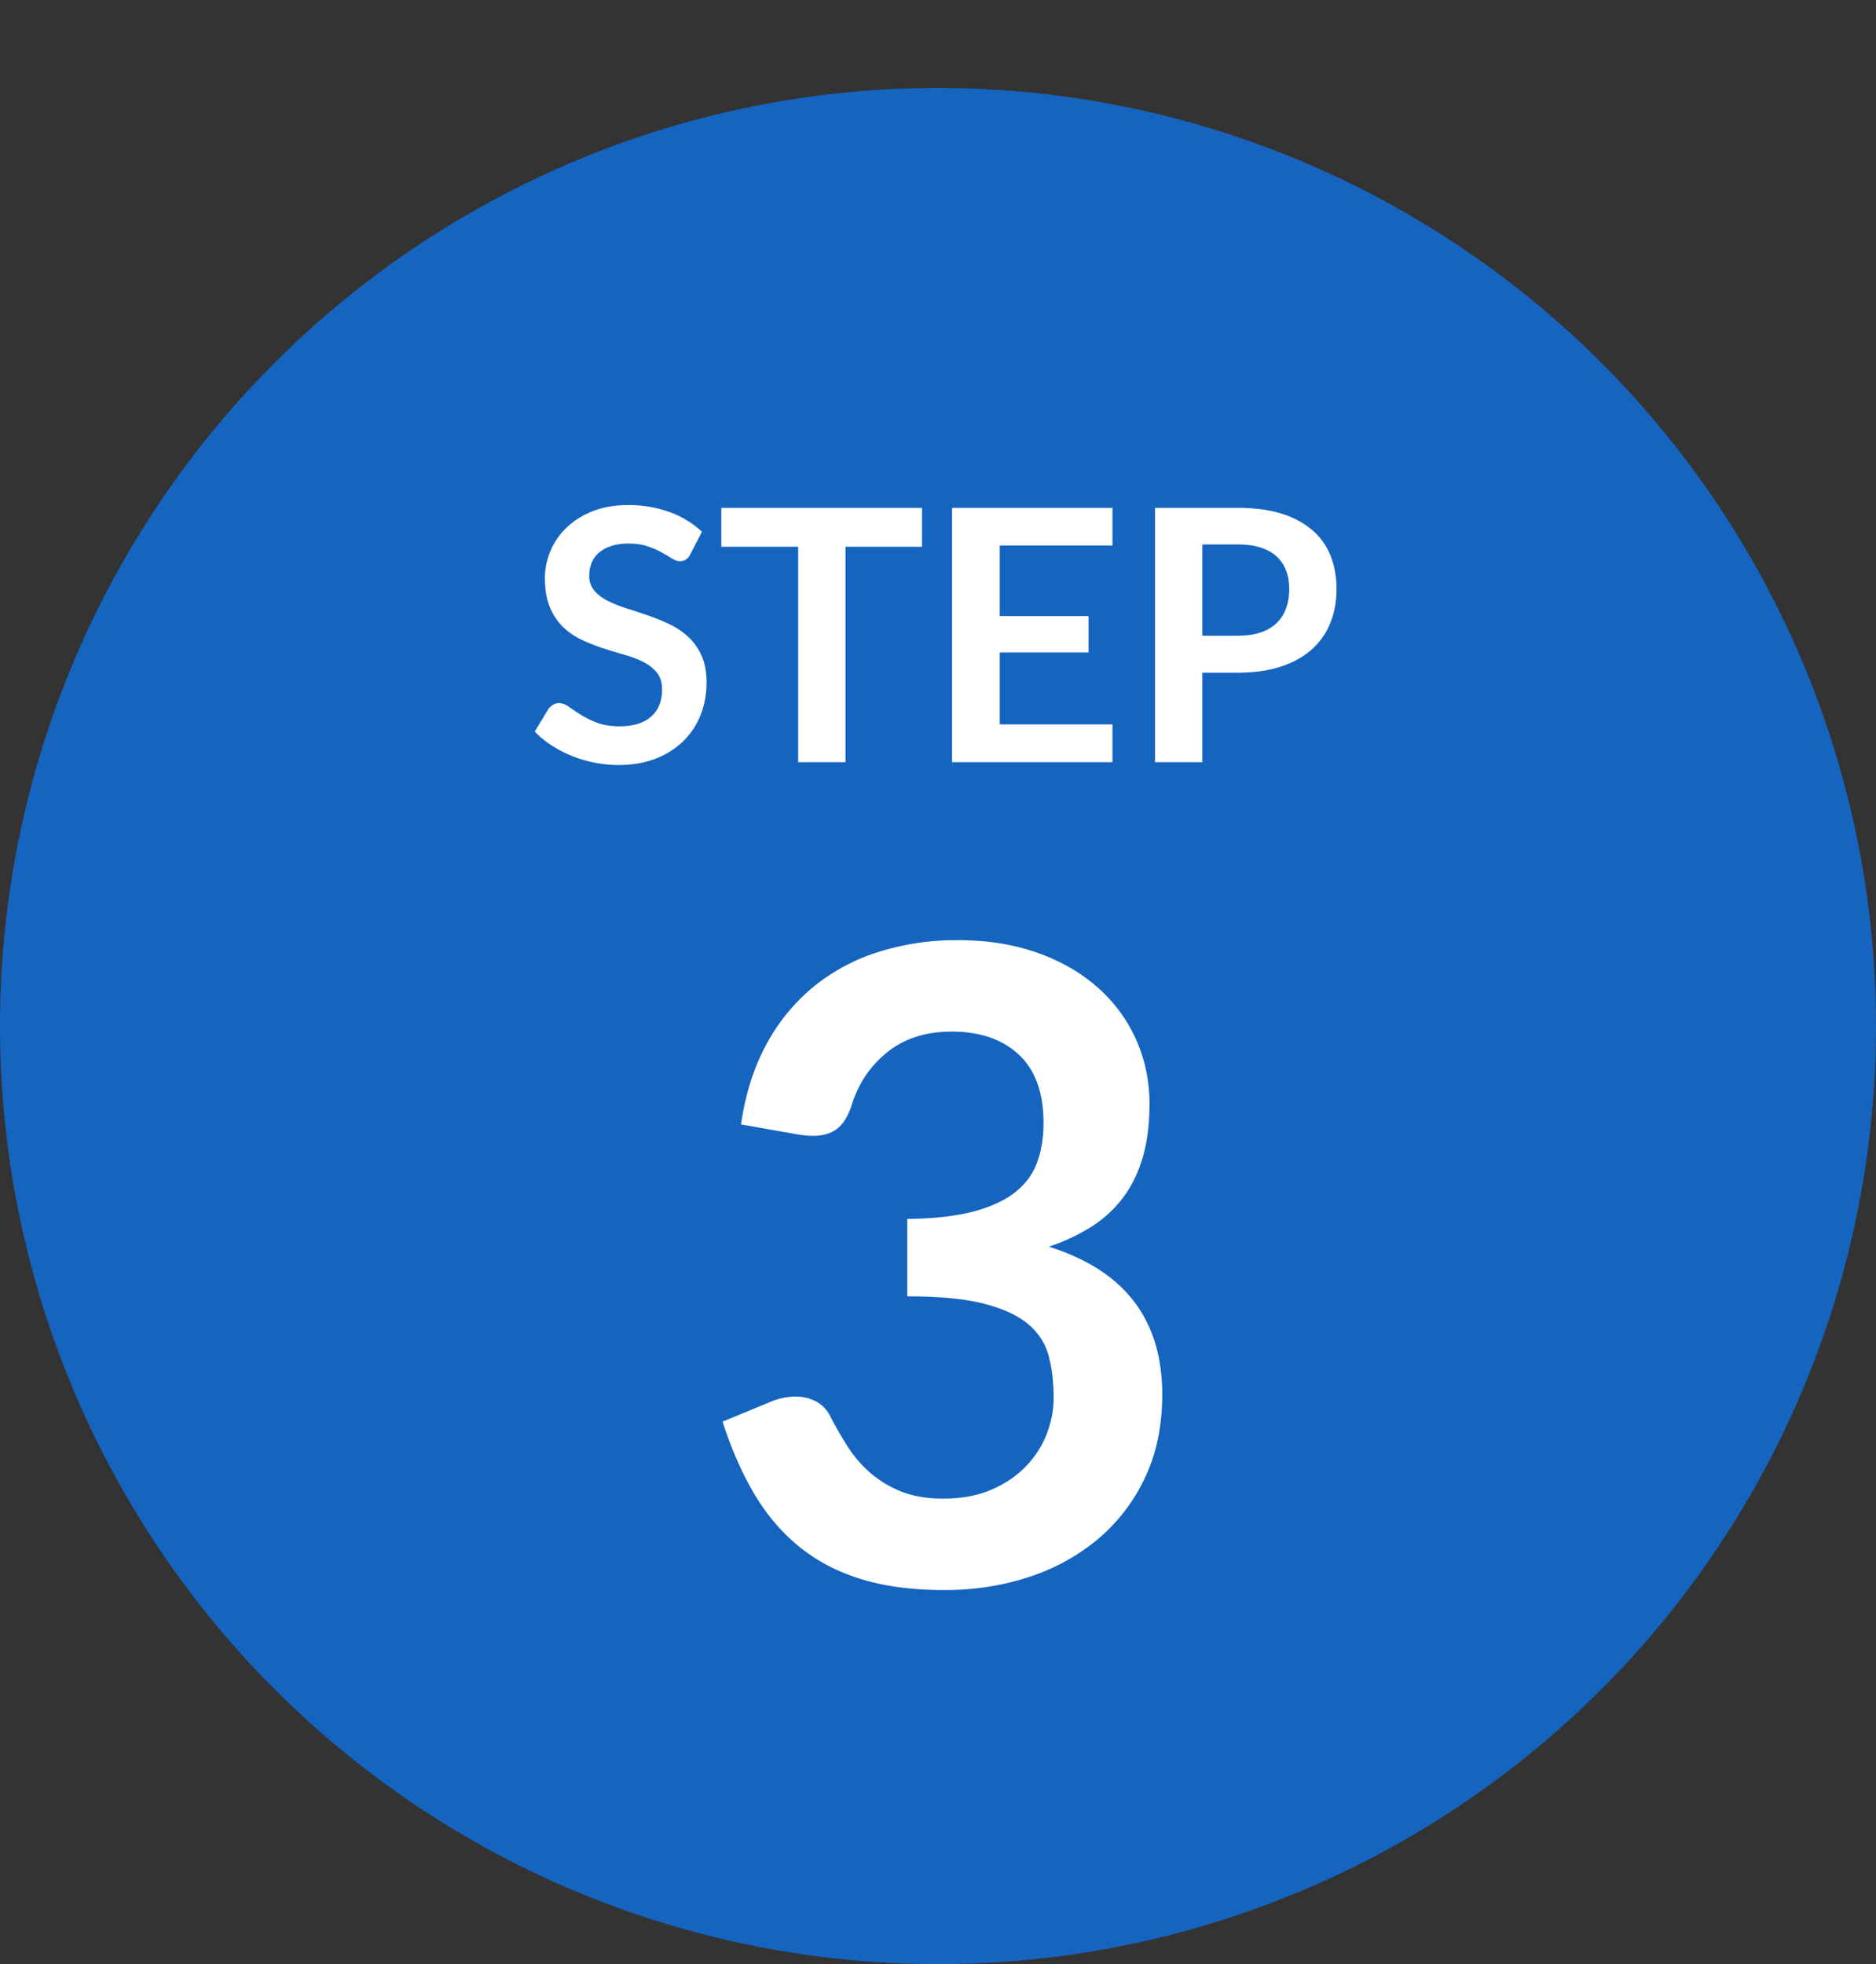
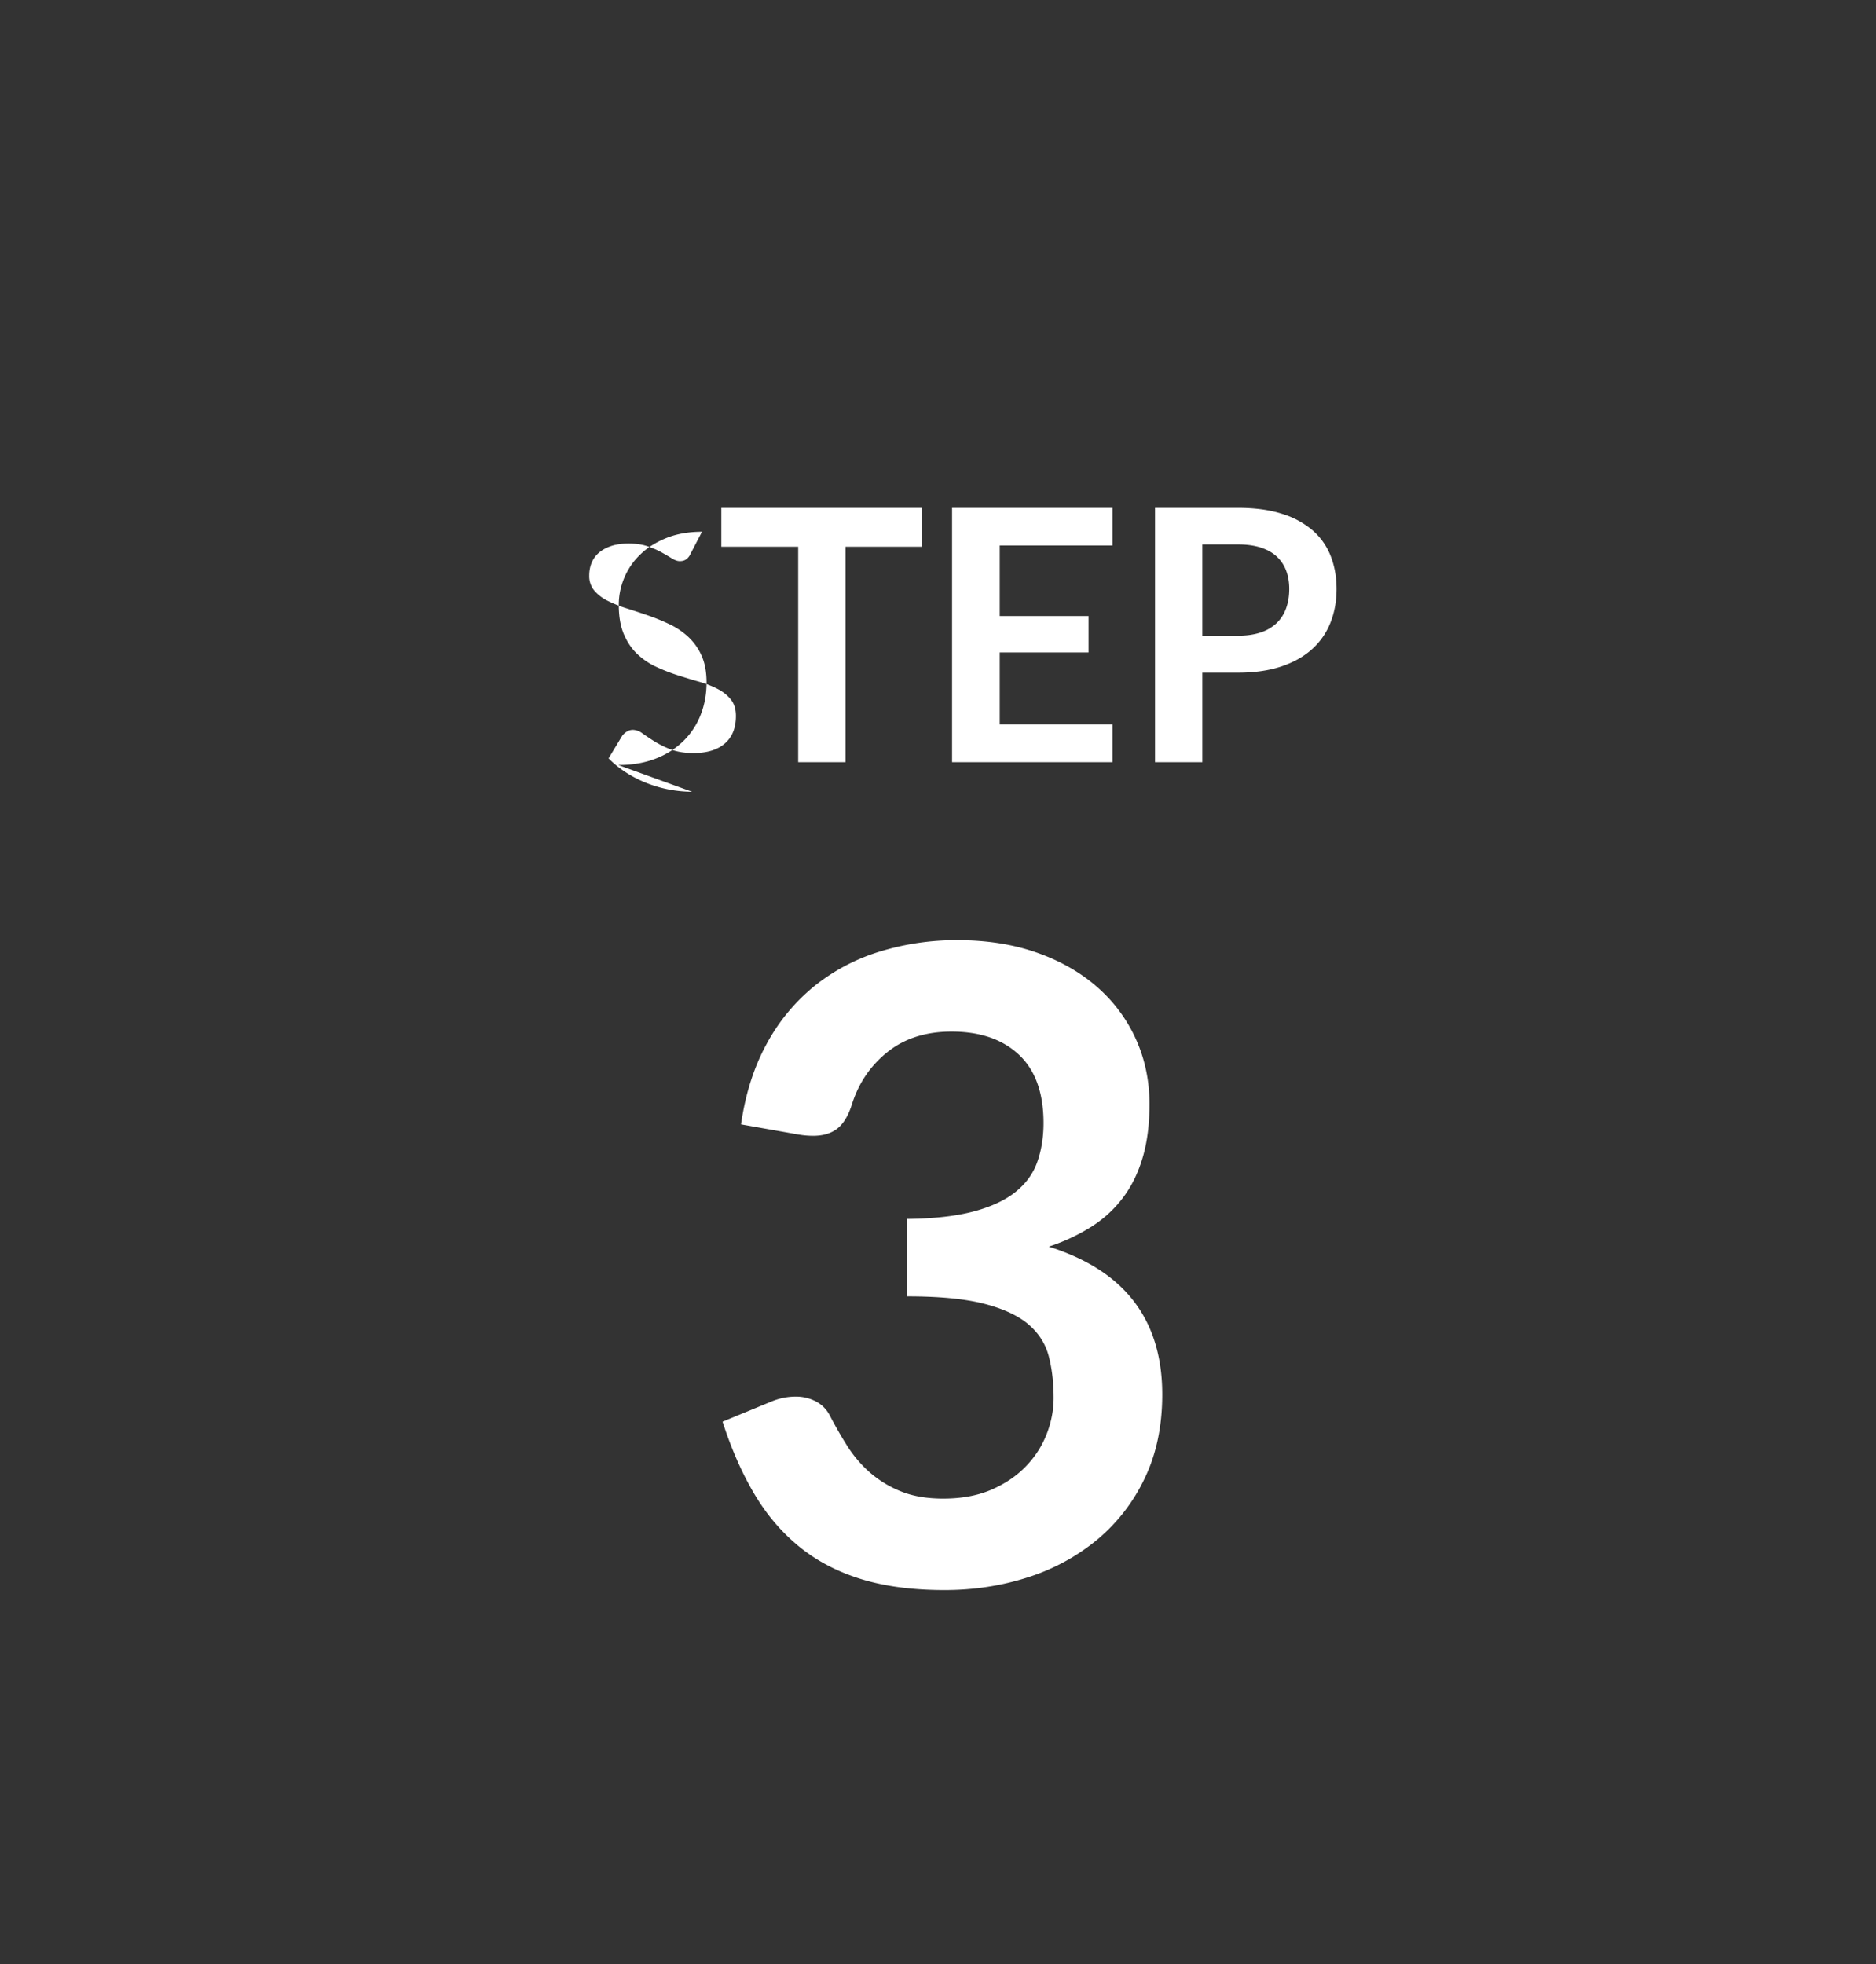
<svg xmlns="http://www.w3.org/2000/svg" width="64" height="67">
  <rect width="100%" height="100%" fill="#333333" stroke="none" />
  <g fill="none" fill-rule="evenodd">
-     <circle fill="#1565C0" cx="32" cy="35" r="32" />
-     <path d="M21.092 26.096c.48 0 .906-.073 1.278-.219a2.77 2.77 0 00.945-.6 2.54 2.54 0 00.588-.894c.134-.342.201-.709.201-1.101 0-.36-.057-.666-.171-.918a1.958 1.958 0 00-.453-.639 2.547 2.547 0 00-.642-.432 7.078 7.078 0 00-.735-.3c-.25-.086-.495-.167-.735-.243a4.204 4.204 0 01-.642-.258 1.428 1.428 0 01-.453-.348.767.767 0 01-.171-.51c0-.16.028-.307.084-.441a.9.9 0 01.255-.345c.114-.096.254-.171.42-.225.166-.054.361-.081.585-.081.248 0 .463.031.645.093s.341.131.477.207c.136.076.254.145.354.207.1.062.19.093.27.093.08 0 .149-.018.207-.054a.445.445 0 00.153-.186l.396-.762a3.197 3.197 0 00-1.104-.672 4.047 4.047 0 00-1.416-.24c-.452 0-.854.07-1.206.21-.352.14-.649.326-.891.558a2.366 2.366 0 00-.552.798c-.126.3-.189.608-.189.924 0 .396.057.729.171.999.114.27.265.495.453.675.188.18.402.326.642.438.24.112.484.208.732.288.248.08.492.154.732.222s.454.151.642.249.339.219.453.363c.114.144.171.33.171.558 0 .408-.126.721-.378.939-.252.218-.608.327-1.068.327-.3 0-.557-.041-.771-.123a3.154 3.154 0 01-.558-.273 9.798 9.798 0 01-.411-.273.572.572 0 00-.324-.123.388.388 0 00-.207.057.597.597 0 00-.159.141l-.468.774c.168.172.359.328.573.468.214.14.444.26.69.36a4.295 4.295 0 001.587.312zM28.844 26v-7.35h2.61v-1.326h-6.846v1.326h2.622V26h1.614zm9.108 0v-1.29h-3.846v-2.454h3.03v-1.242h-3.03v-2.406h3.846v-1.284H32.48V26h5.472zm3.066 0v-3.054h1.212c.564 0 1.056-.07 1.476-.21.42-.14.77-.336 1.05-.588.28-.252.49-.553.63-.903s.21-.735.21-1.155c0-.404-.066-.776-.198-1.116a2.232 2.232 0 00-.612-.876 2.899 2.899 0 00-1.05-.57c-.424-.136-.926-.204-1.506-.204h-2.826V26h1.614zm1.212-4.314h-1.212v-3.114h1.212c.296 0 .554.035.774.105.22.07.402.171.546.303.144.132.252.292.324.48.072.188.108.398.108.63 0 .244-.036.465-.108.663-.072.198-.18.366-.324.504a1.438 1.438 0 01-.546.318c-.22.074-.478.111-.774.111zM32.225 54.24c1 0 1.947-.145 2.843-.435a7.06 7.06 0 002.362-1.282 6.156 6.156 0 001.62-2.093c.4-.83.6-1.785.6-2.865 0-1.27-.32-2.325-.96-3.165-.64-.84-1.61-1.465-2.91-1.875a6.55 6.55 0 001.447-.675c.426-.27.786-.6 1.08-.99.295-.39.52-.847.675-1.373.156-.525.233-1.132.233-1.822 0-.79-.153-1.525-.458-2.205a5.19 5.19 0 00-1.312-1.778c-.57-.505-1.258-.9-2.063-1.184-.804-.285-1.707-.428-2.707-.428a8.85 8.85 0 00-2.692.398 6.68 6.68 0 00-2.22 1.184 6.564 6.564 0 00-1.613 1.965c-.43.786-.72 1.698-.87 2.738l1.95.345c.18.03.35.045.51.045.34 0 .615-.082.825-.247.21-.165.375-.438.495-.818.23-.73.635-1.328 1.215-1.792.58-.465 1.31-.698 2.19-.698.97 0 1.735.263 2.295.788.56.524.84 1.302.84 2.332 0 .48-.07.92-.21 1.32-.14.4-.388.742-.742 1.027-.356.286-.833.508-1.433.668-.6.16-1.355.245-2.265.255v2.64c1.1 0 1.978.085 2.633.255.654.17 1.157.405 1.507.705.35.3.58.663.69 1.087.11.425.165.898.165 1.418 0 .41-.078.817-.233 1.222a3.29 3.29 0 01-.705 1.103c-.314.33-.707.598-1.177.803-.47.204-1.02.307-1.65.307-.56 0-1.043-.082-1.447-.247a3.676 3.676 0 01-1.058-.645 4.198 4.198 0 01-.773-.908 13.42 13.42 0 01-.592-1.035c-.11-.21-.267-.37-.473-.48a1.452 1.452 0 00-.697-.165c-.29 0-.575.06-.855.18l-1.635.675c.3.93.66 1.75 1.08 2.46.42.71.93 1.31 1.53 1.8s1.305.86 2.115 1.11c.81.25 1.76.375 2.85.375z" fill="#FFF" fill-rule="nonzero" />
+     <path d="M21.092 26.096c.48 0 .906-.073 1.278-.219a2.77 2.77 0 00.945-.6 2.54 2.54 0 00.588-.894c.134-.342.201-.709.201-1.101 0-.36-.057-.666-.171-.918a1.958 1.958 0 00-.453-.639 2.547 2.547 0 00-.642-.432 7.078 7.078 0 00-.735-.3c-.25-.086-.495-.167-.735-.243a4.204 4.204 0 01-.642-.258 1.428 1.428 0 01-.453-.348.767.767 0 01-.171-.51c0-.16.028-.307.084-.441a.9.9 0 01.255-.345c.114-.096.254-.171.42-.225.166-.054.361-.081.585-.081.248 0 .463.031.645.093s.341.131.477.207c.136.076.254.145.354.207.1.062.19.093.27.093.08 0 .149-.018.207-.054a.445.445 0 00.153-.186l.396-.762c-.452 0-.854.07-1.206.21-.352.14-.649.326-.891.558a2.366 2.366 0 00-.552.798c-.126.3-.189.608-.189.924 0 .396.057.729.171.999.114.27.265.495.453.675.188.18.402.326.642.438.24.112.484.208.732.288.248.08.492.154.732.222s.454.151.642.249.339.219.453.363c.114.144.171.33.171.558 0 .408-.126.721-.378.939-.252.218-.608.327-1.068.327-.3 0-.557-.041-.771-.123a3.154 3.154 0 01-.558-.273 9.798 9.798 0 01-.411-.273.572.572 0 00-.324-.123.388.388 0 00-.207.057.597.597 0 00-.159.141l-.468.774c.168.172.359.328.573.468.214.14.444.26.69.36a4.295 4.295 0 001.587.312zM28.844 26v-7.35h2.61v-1.326h-6.846v1.326h2.622V26h1.614zm9.108 0v-1.29h-3.846v-2.454h3.03v-1.242h-3.03v-2.406h3.846v-1.284H32.48V26h5.472zm3.066 0v-3.054h1.212c.564 0 1.056-.07 1.476-.21.42-.14.77-.336 1.05-.588.28-.252.49-.553.63-.903s.21-.735.21-1.155c0-.404-.066-.776-.198-1.116a2.232 2.232 0 00-.612-.876 2.899 2.899 0 00-1.05-.57c-.424-.136-.926-.204-1.506-.204h-2.826V26h1.614zm1.212-4.314h-1.212v-3.114h1.212c.296 0 .554.035.774.105.22.07.402.171.546.303.144.132.252.292.324.48.072.188.108.398.108.63 0 .244-.036.465-.108.663-.072.198-.18.366-.324.504a1.438 1.438 0 01-.546.318c-.22.074-.478.111-.774.111zM32.225 54.24c1 0 1.947-.145 2.843-.435a7.06 7.06 0 002.362-1.282 6.156 6.156 0 001.62-2.093c.4-.83.6-1.785.6-2.865 0-1.27-.32-2.325-.96-3.165-.64-.84-1.61-1.465-2.91-1.875a6.55 6.55 0 001.447-.675c.426-.27.786-.6 1.08-.99.295-.39.52-.847.675-1.373.156-.525.233-1.132.233-1.822 0-.79-.153-1.525-.458-2.205a5.19 5.19 0 00-1.312-1.778c-.57-.505-1.258-.9-2.063-1.184-.804-.285-1.707-.428-2.707-.428a8.85 8.85 0 00-2.692.398 6.68 6.68 0 00-2.22 1.184 6.564 6.564 0 00-1.613 1.965c-.43.786-.72 1.698-.87 2.738l1.95.345c.18.03.35.045.51.045.34 0 .615-.082.825-.247.21-.165.375-.438.495-.818.23-.73.635-1.328 1.215-1.792.58-.465 1.31-.698 2.19-.698.97 0 1.735.263 2.295.788.56.524.84 1.302.84 2.332 0 .48-.07.92-.21 1.32-.14.4-.388.742-.742 1.027-.356.286-.833.508-1.433.668-.6.16-1.355.245-2.265.255v2.64c1.1 0 1.978.085 2.633.255.654.17 1.157.405 1.507.705.35.3.58.663.69 1.087.11.425.165.898.165 1.418 0 .41-.078.817-.233 1.222a3.29 3.29 0 01-.705 1.103c-.314.33-.707.598-1.177.803-.47.204-1.02.307-1.65.307-.56 0-1.043-.082-1.447-.247a3.676 3.676 0 01-1.058-.645 4.198 4.198 0 01-.773-.908 13.42 13.42 0 01-.592-1.035c-.11-.21-.267-.37-.473-.48a1.452 1.452 0 00-.697-.165c-.29 0-.575.06-.855.18l-1.635.675c.3.93.66 1.75 1.08 2.46.42.71.93 1.31 1.53 1.8s1.305.86 2.115 1.11c.81.25 1.76.375 2.85.375z" fill="#FFF" fill-rule="nonzero" />
  </g>
</svg>